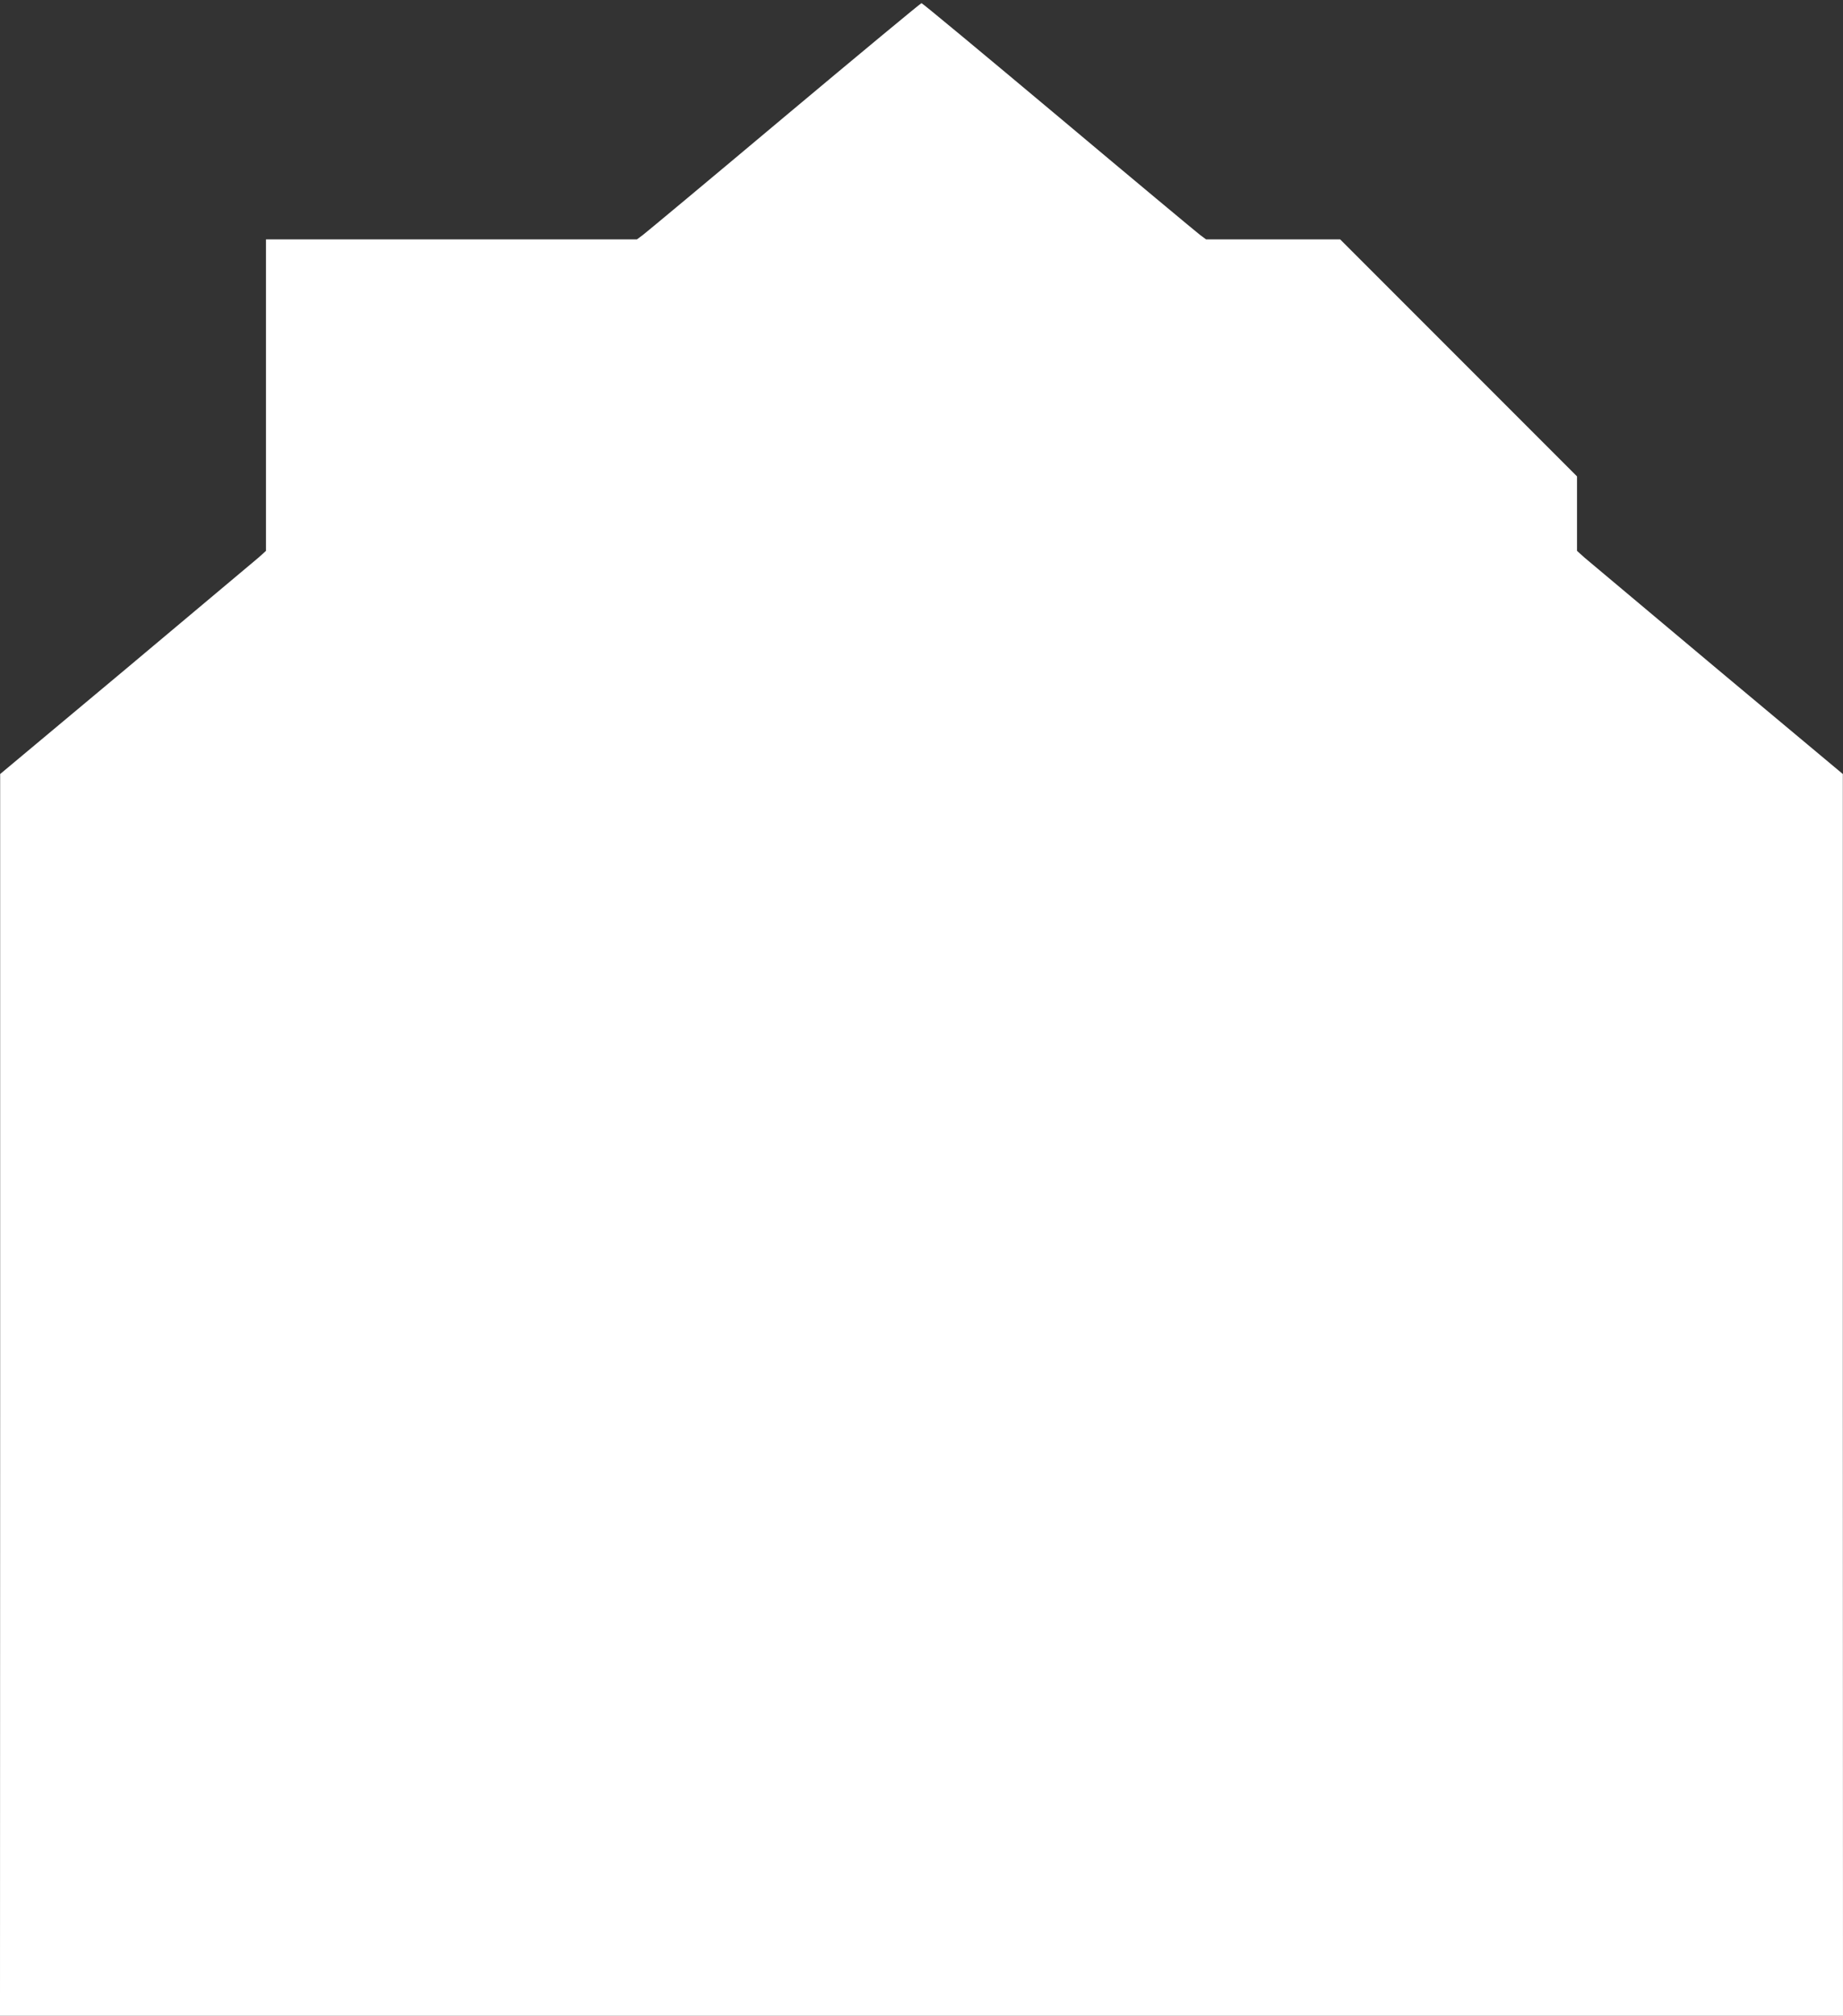
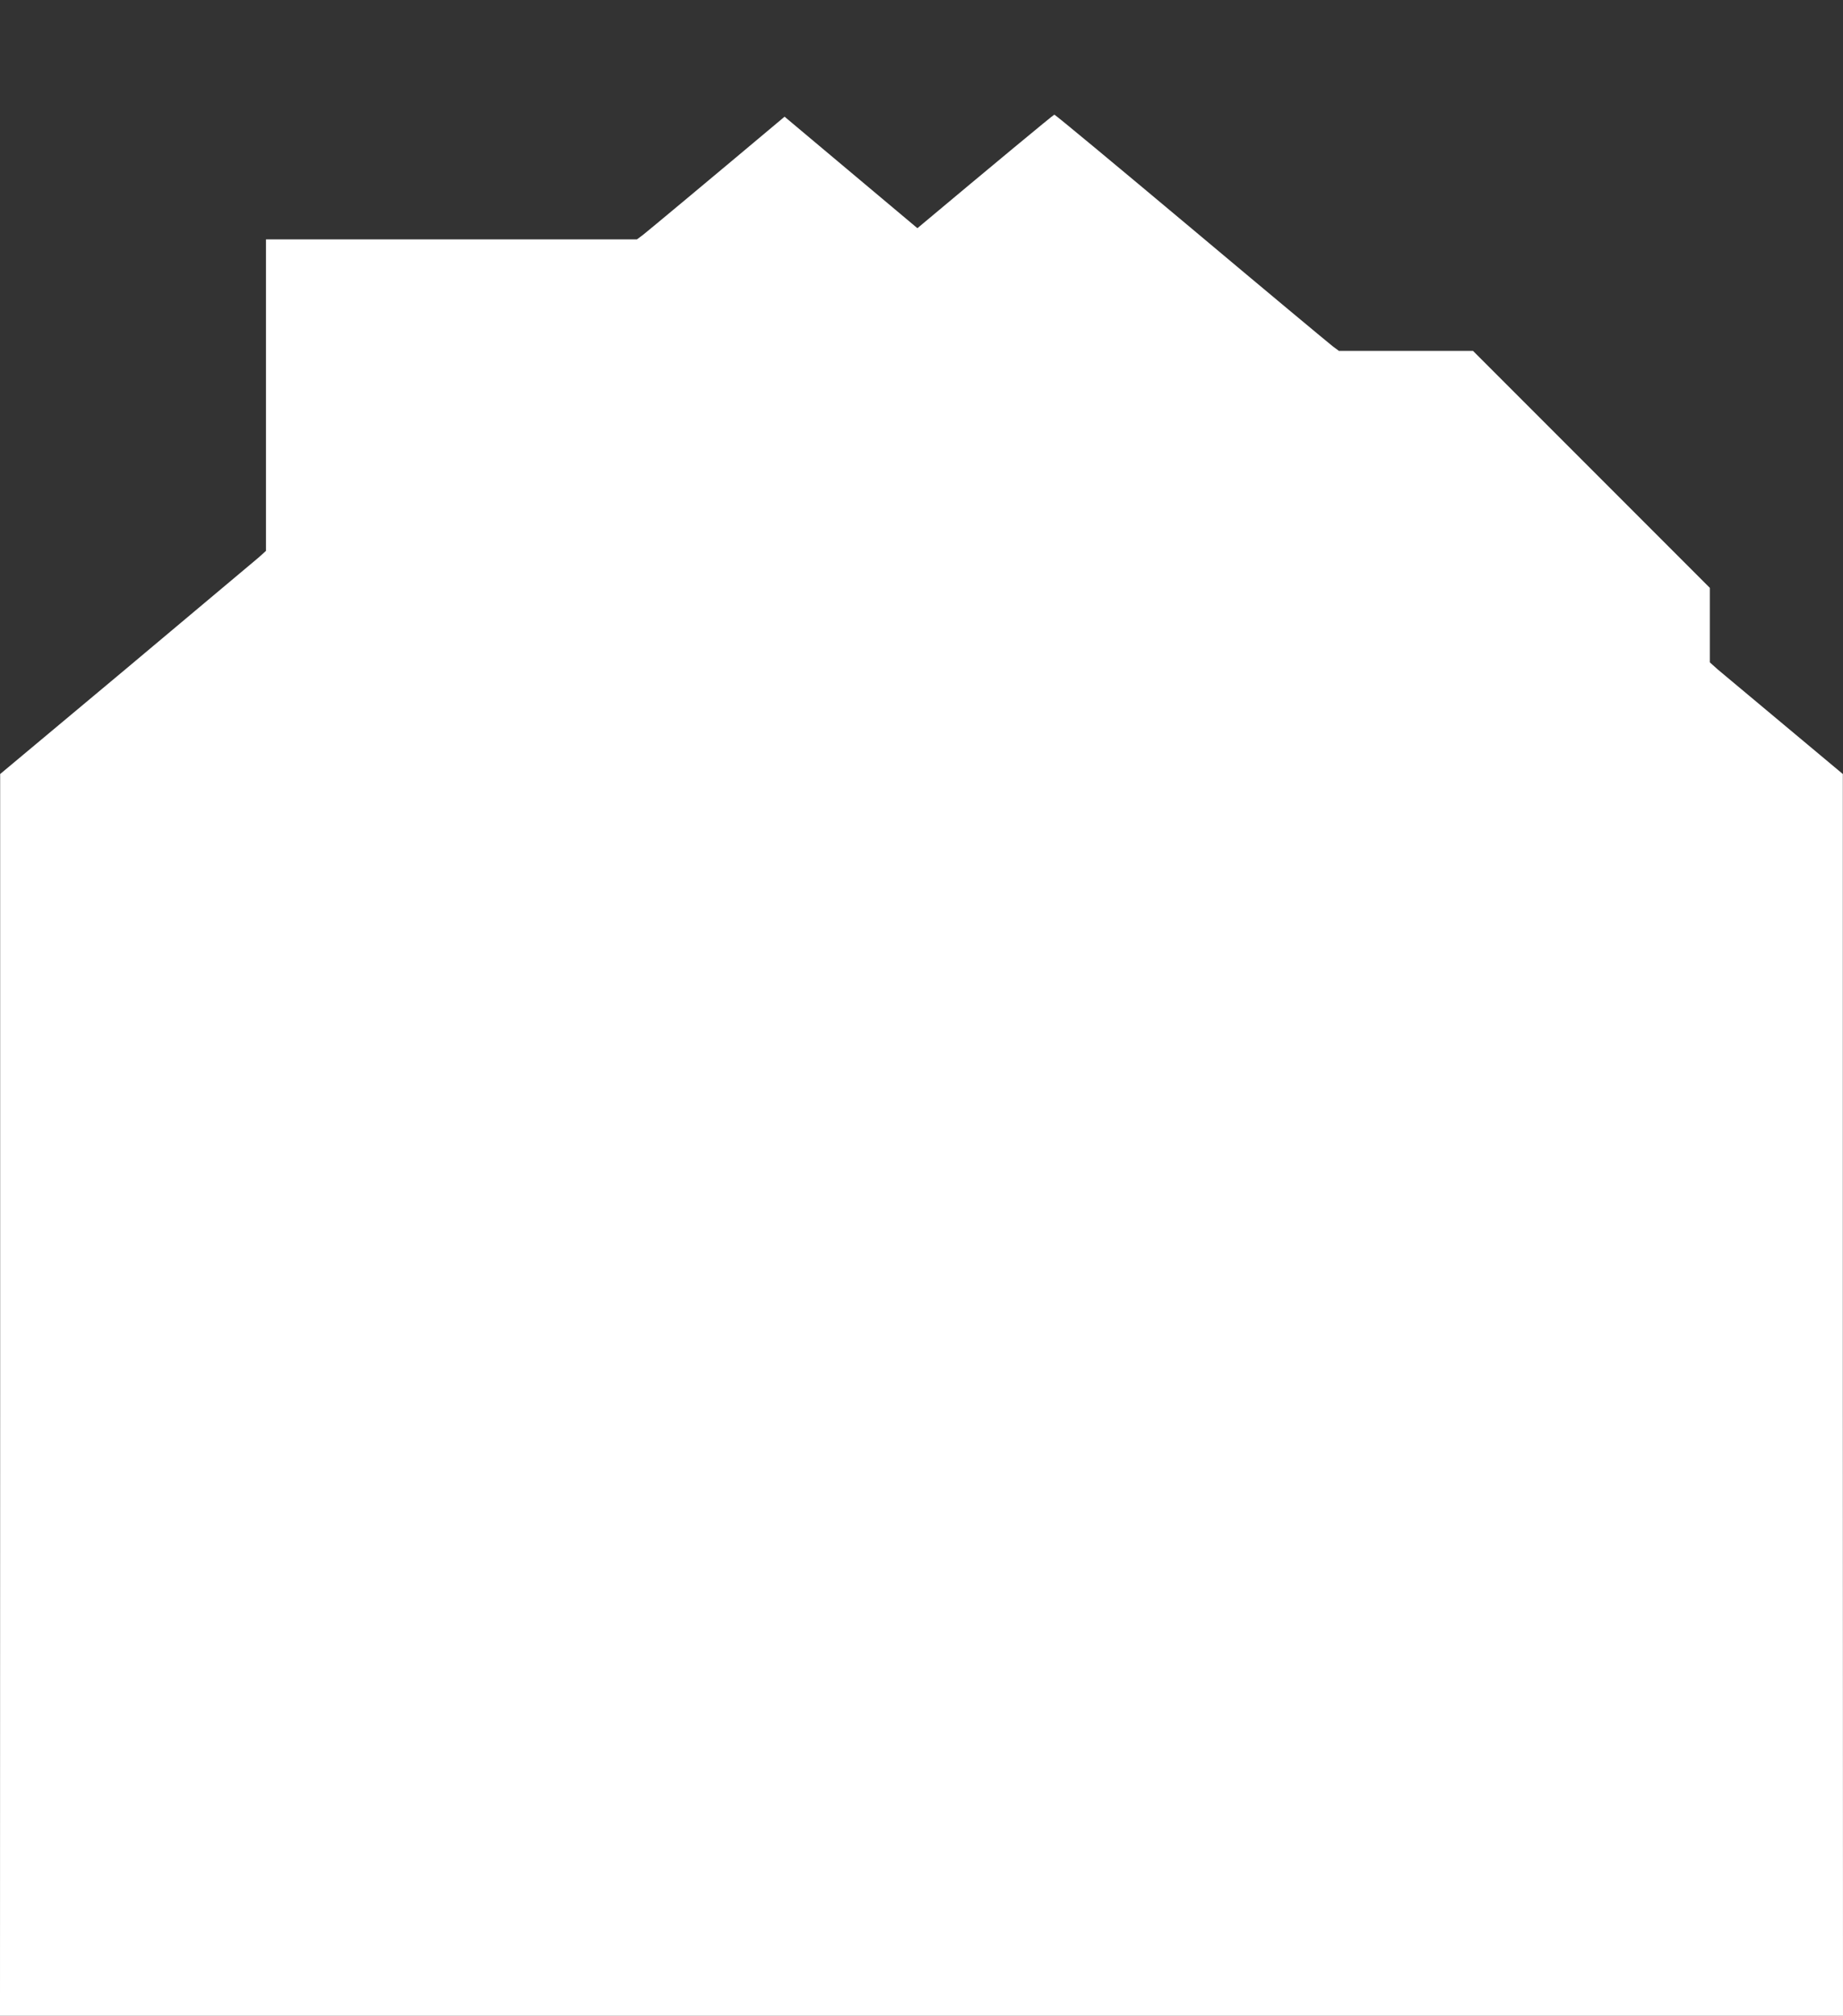
<svg xmlns="http://www.w3.org/2000/svg" version="1.0" width="1171pt" height="1280pt" viewBox="0 0 1171 1280" preserveAspectRatio="xMidYMid meet">
  <rect x="0" y="0" width="1171" height="1280" fill="#333333" stroke="none" />
  <g transform="translate(0,1280) scale(0.1,-0.1)" fill="#ffffff" stroke="none">
-     <path d="M4985 12059 c-473 -397 -878 -734 -899 -750 l-39 -29 -1179 0 -1178 0 0 -989 0 -989 -49 -44 c-27 -23 -407 -342 -844 -708 l-796 -665 0 -3942 -1 -3943 5855 0 5855 0 -1 3943 0 3942 -796 665 c-437 366 -817 685 -844 708 l-49 44 0 236 0 237 -753 753 -752 752 -426 0 -426 0 -39 29 c-21 16 -426 353 -899 750 -473 396 -864 721 -870 721 -5 0 -397 -325 -870 -721z" />
+     <path d="M4985 12059 c-473 -397 -878 -734 -899 -750 l-39 -29 -1179 0 -1178 0 0 -989 0 -989 -49 -44 c-27 -23 -407 -342 -844 -708 l-796 -665 0 -3942 -1 -3943 5855 0 5855 0 -1 3943 0 3942 -796 665 l-49 44 0 236 0 237 -753 753 -752 752 -426 0 -426 0 -39 29 c-21 16 -426 353 -899 750 -473 396 -864 721 -870 721 -5 0 -397 -325 -870 -721z" />
  </g>
</svg>